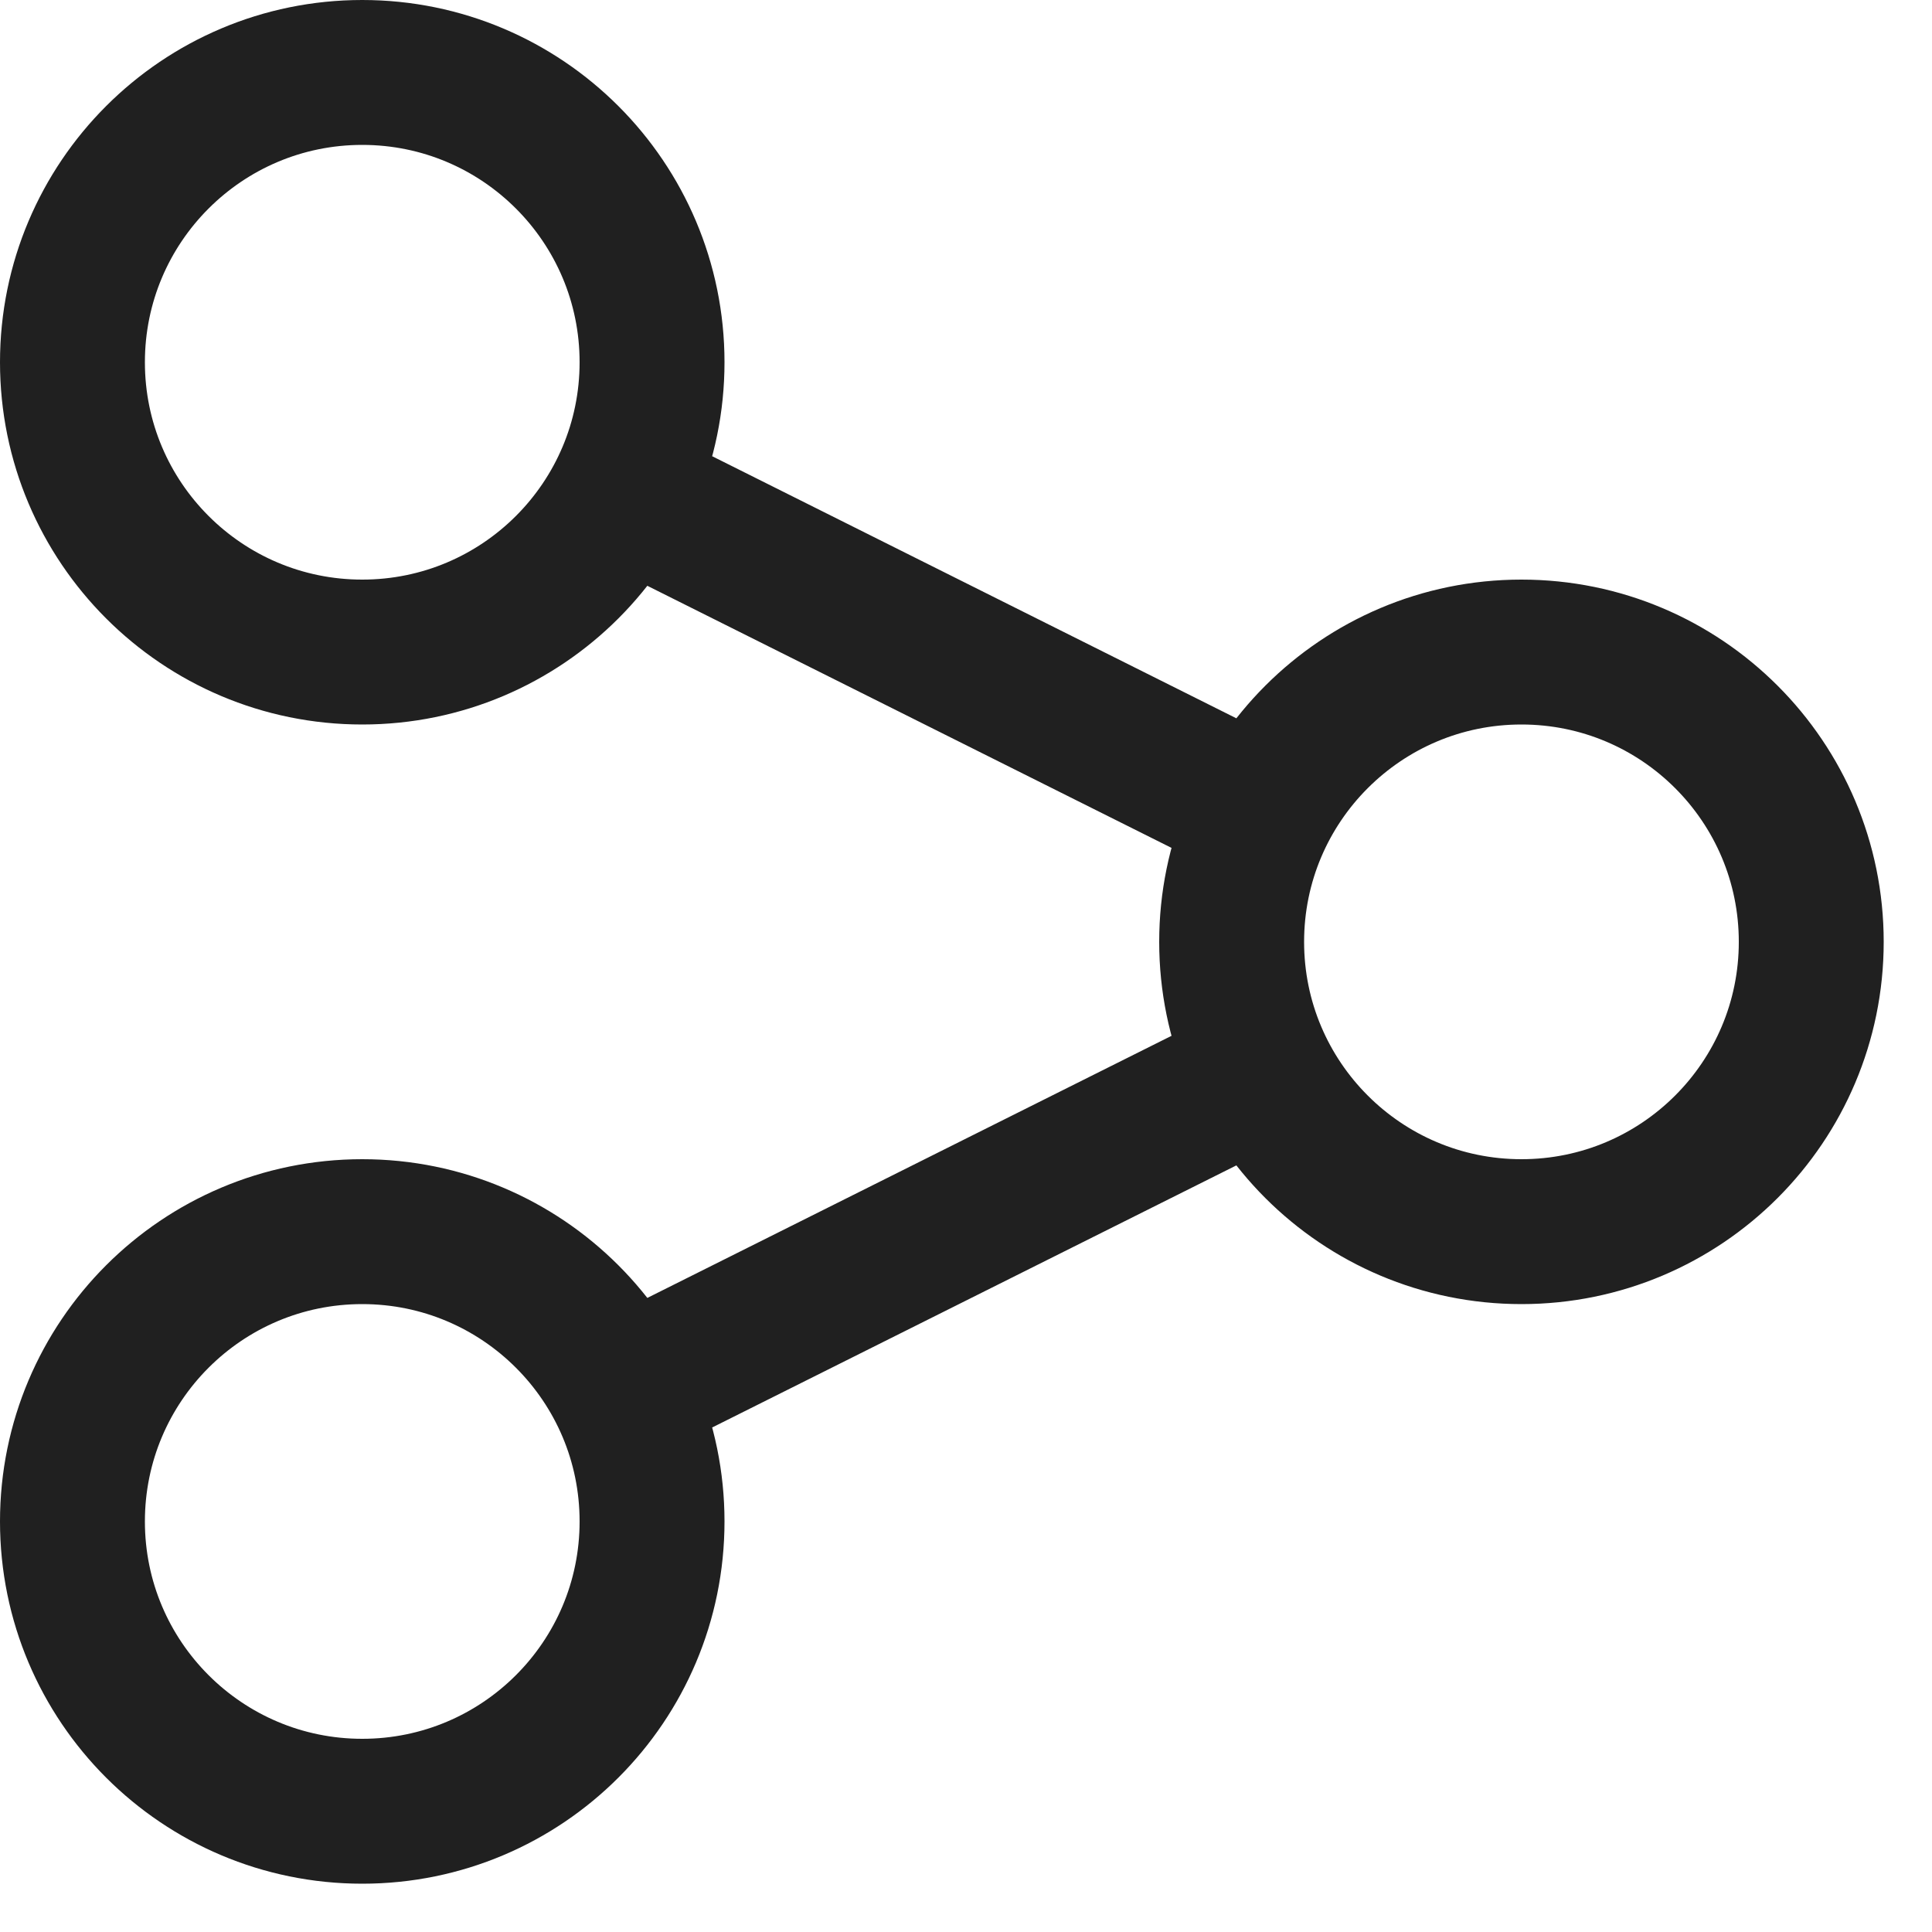
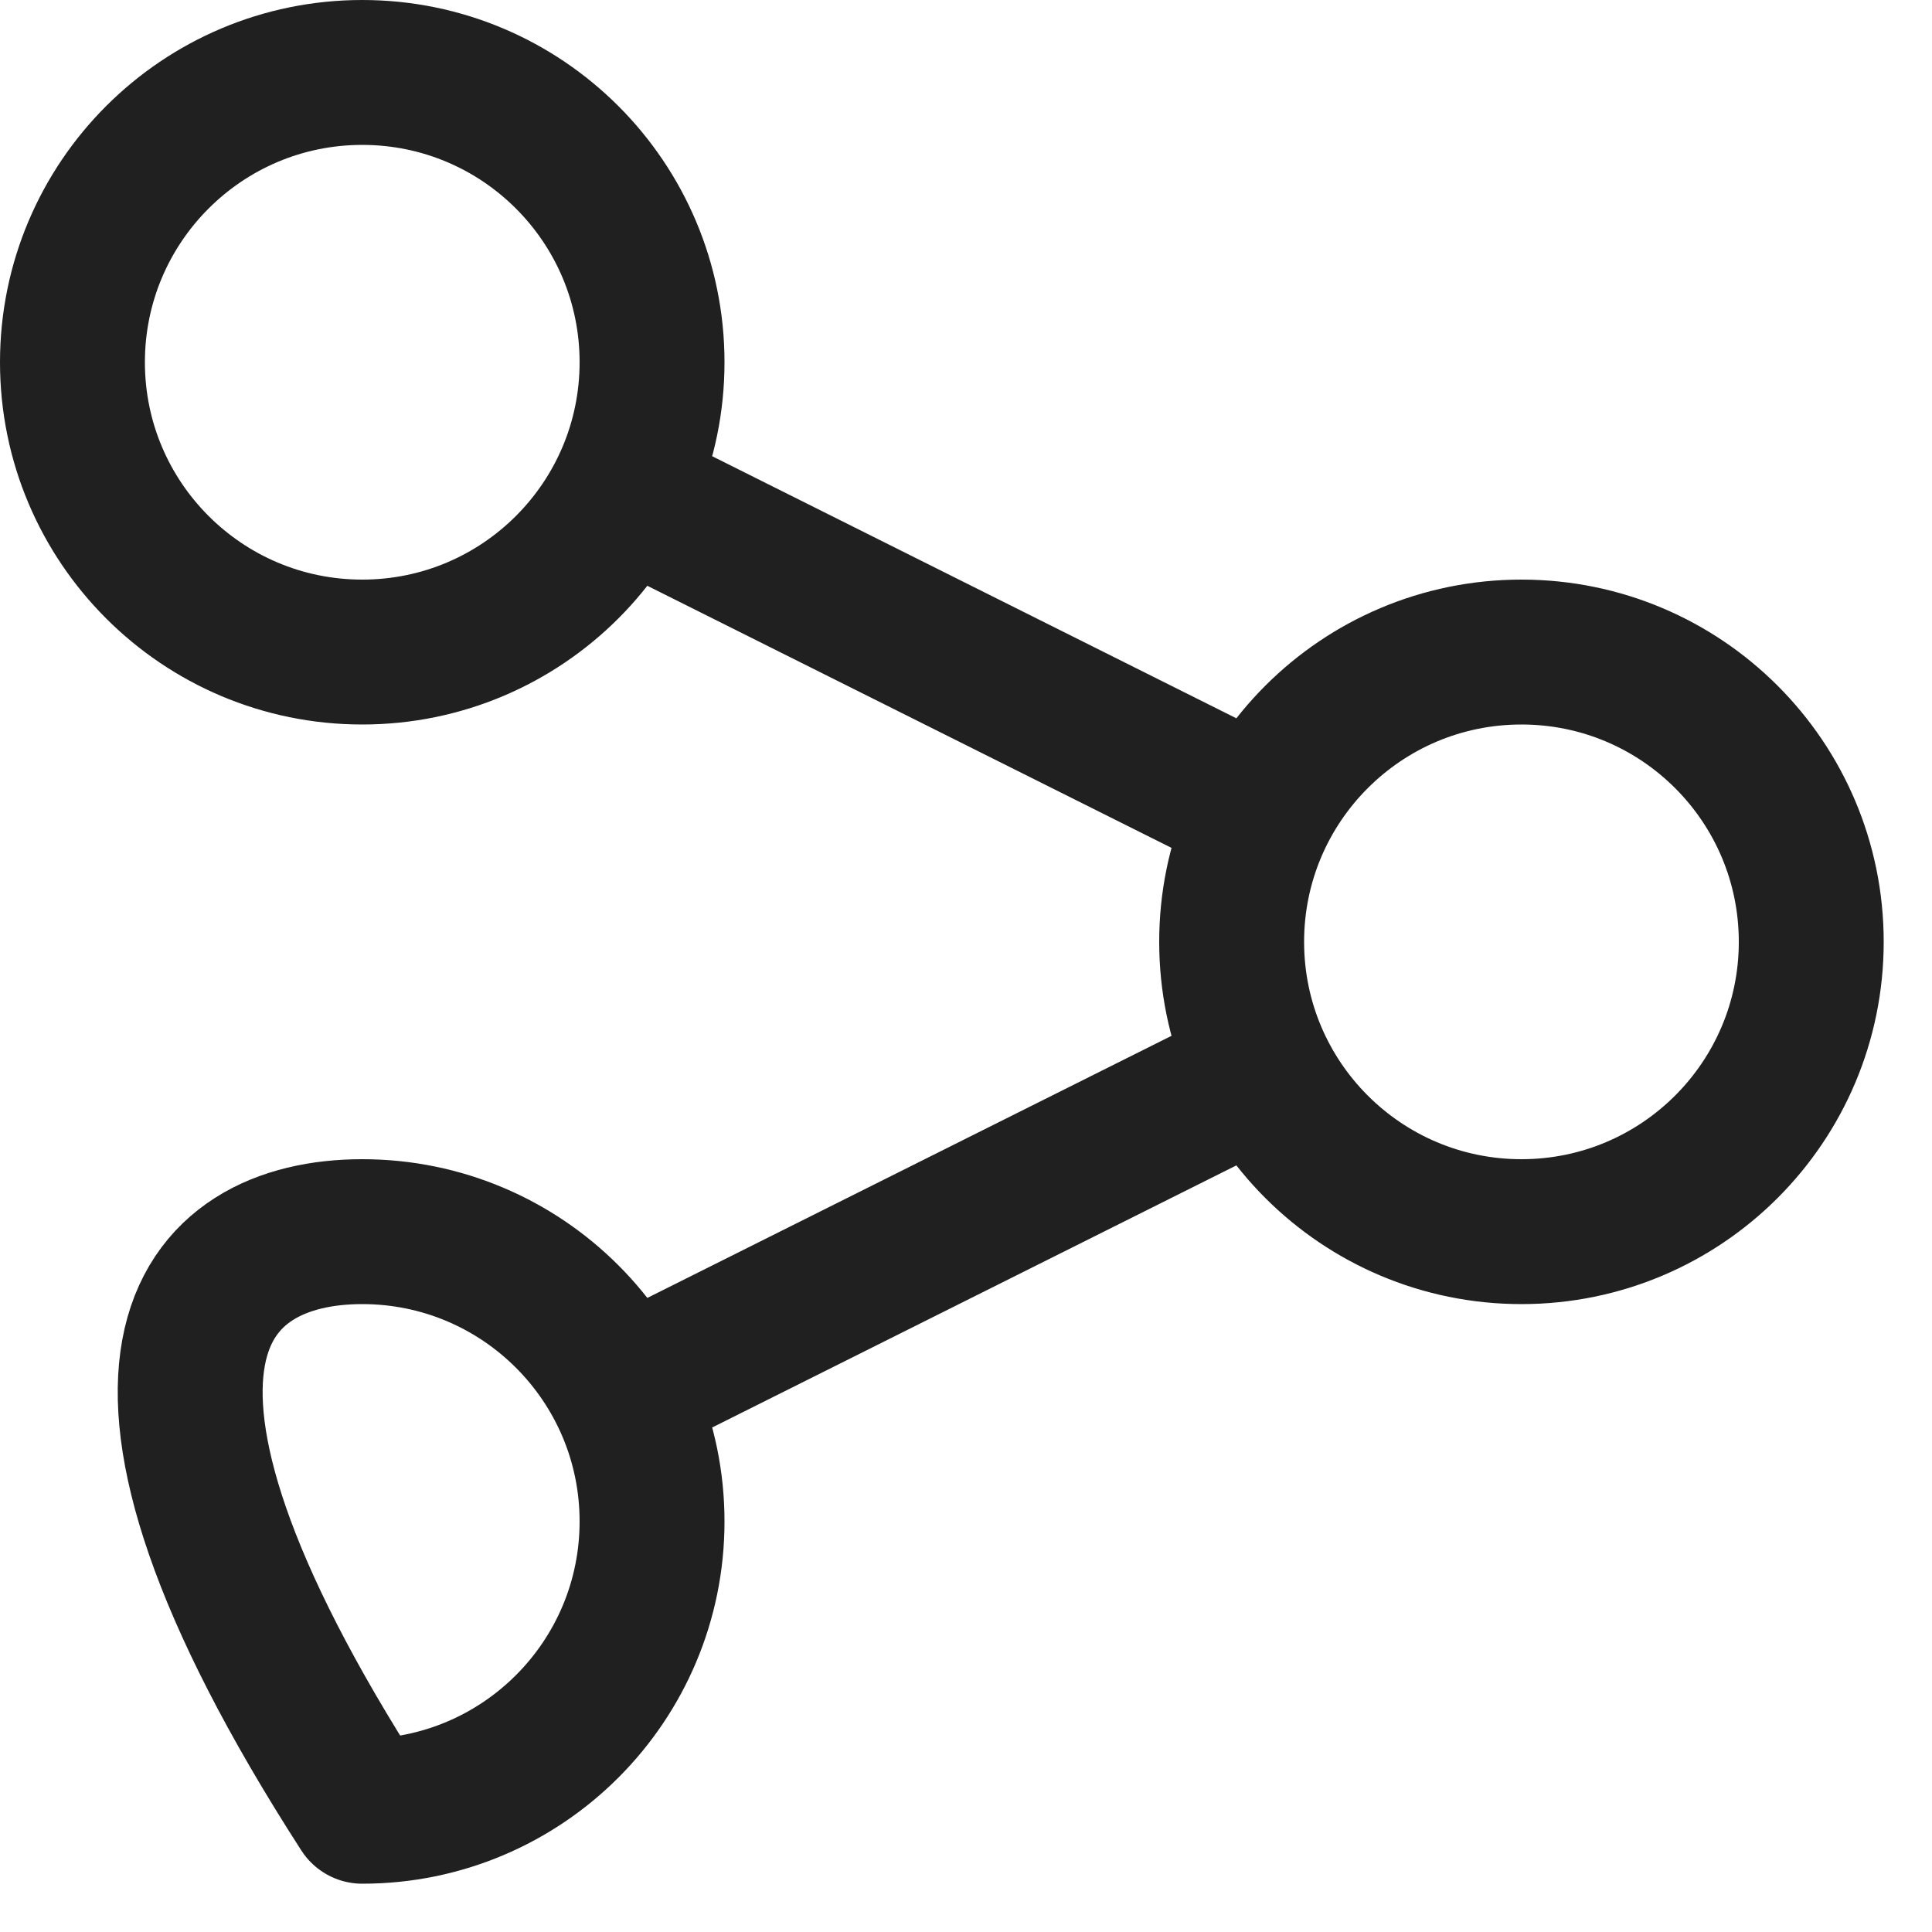
<svg xmlns="http://www.w3.org/2000/svg" width="20" height="20" viewBox="0 0 20 20" fill="none">
-   <path d="M12.75 8.25L6.75 5.25M6.75 14.25L12.75 11.25M3.75 0.75C5.407 0.75 6.75 2.093 6.75 3.75C6.75 5.407 5.407 6.75 3.75 6.75C2.093 6.75 0.75 5.407 0.75 3.75C0.75 2.093 2.093 0.75 3.75 0.75ZM15.75 6.75C17.407 6.75 18.75 8.093 18.75 9.75C18.75 11.407 17.407 12.75 15.75 12.75C14.093 12.75 12.75 11.407 12.75 9.75C12.75 8.093 14.093 6.75 15.75 6.75ZM3.75 12.75C5.407 12.75 6.75 14.093 6.75 15.75C6.75 17.407 5.407 18.75 3.75 18.75C2.093 18.75 0.75 17.407 0.75 15.75C0.75 14.093 2.093 12.75 3.75 12.75Z" stroke="#202020" stroke-width="1.5" stroke-linecap="round" stroke-linejoin="round" />
+   <path d="M12.75 8.25L6.75 5.25M6.75 14.25L12.75 11.25M3.75 0.75C5.407 0.75 6.75 2.093 6.75 3.75C6.75 5.407 5.407 6.75 3.75 6.75C2.093 6.75 0.75 5.407 0.75 3.75C0.75 2.093 2.093 0.75 3.75 0.75ZM15.75 6.75C17.407 6.75 18.75 8.093 18.75 9.75C18.75 11.407 17.407 12.75 15.75 12.75C14.093 12.75 12.75 11.407 12.75 9.75C12.75 8.093 14.093 6.75 15.75 6.75ZM3.75 12.75C5.407 12.75 6.75 14.093 6.75 15.75C6.75 17.407 5.407 18.75 3.75 18.75C0.75 14.093 2.093 12.75 3.75 12.75Z" stroke="#202020" stroke-width="1.5" stroke-linecap="round" stroke-linejoin="round" />
</svg>